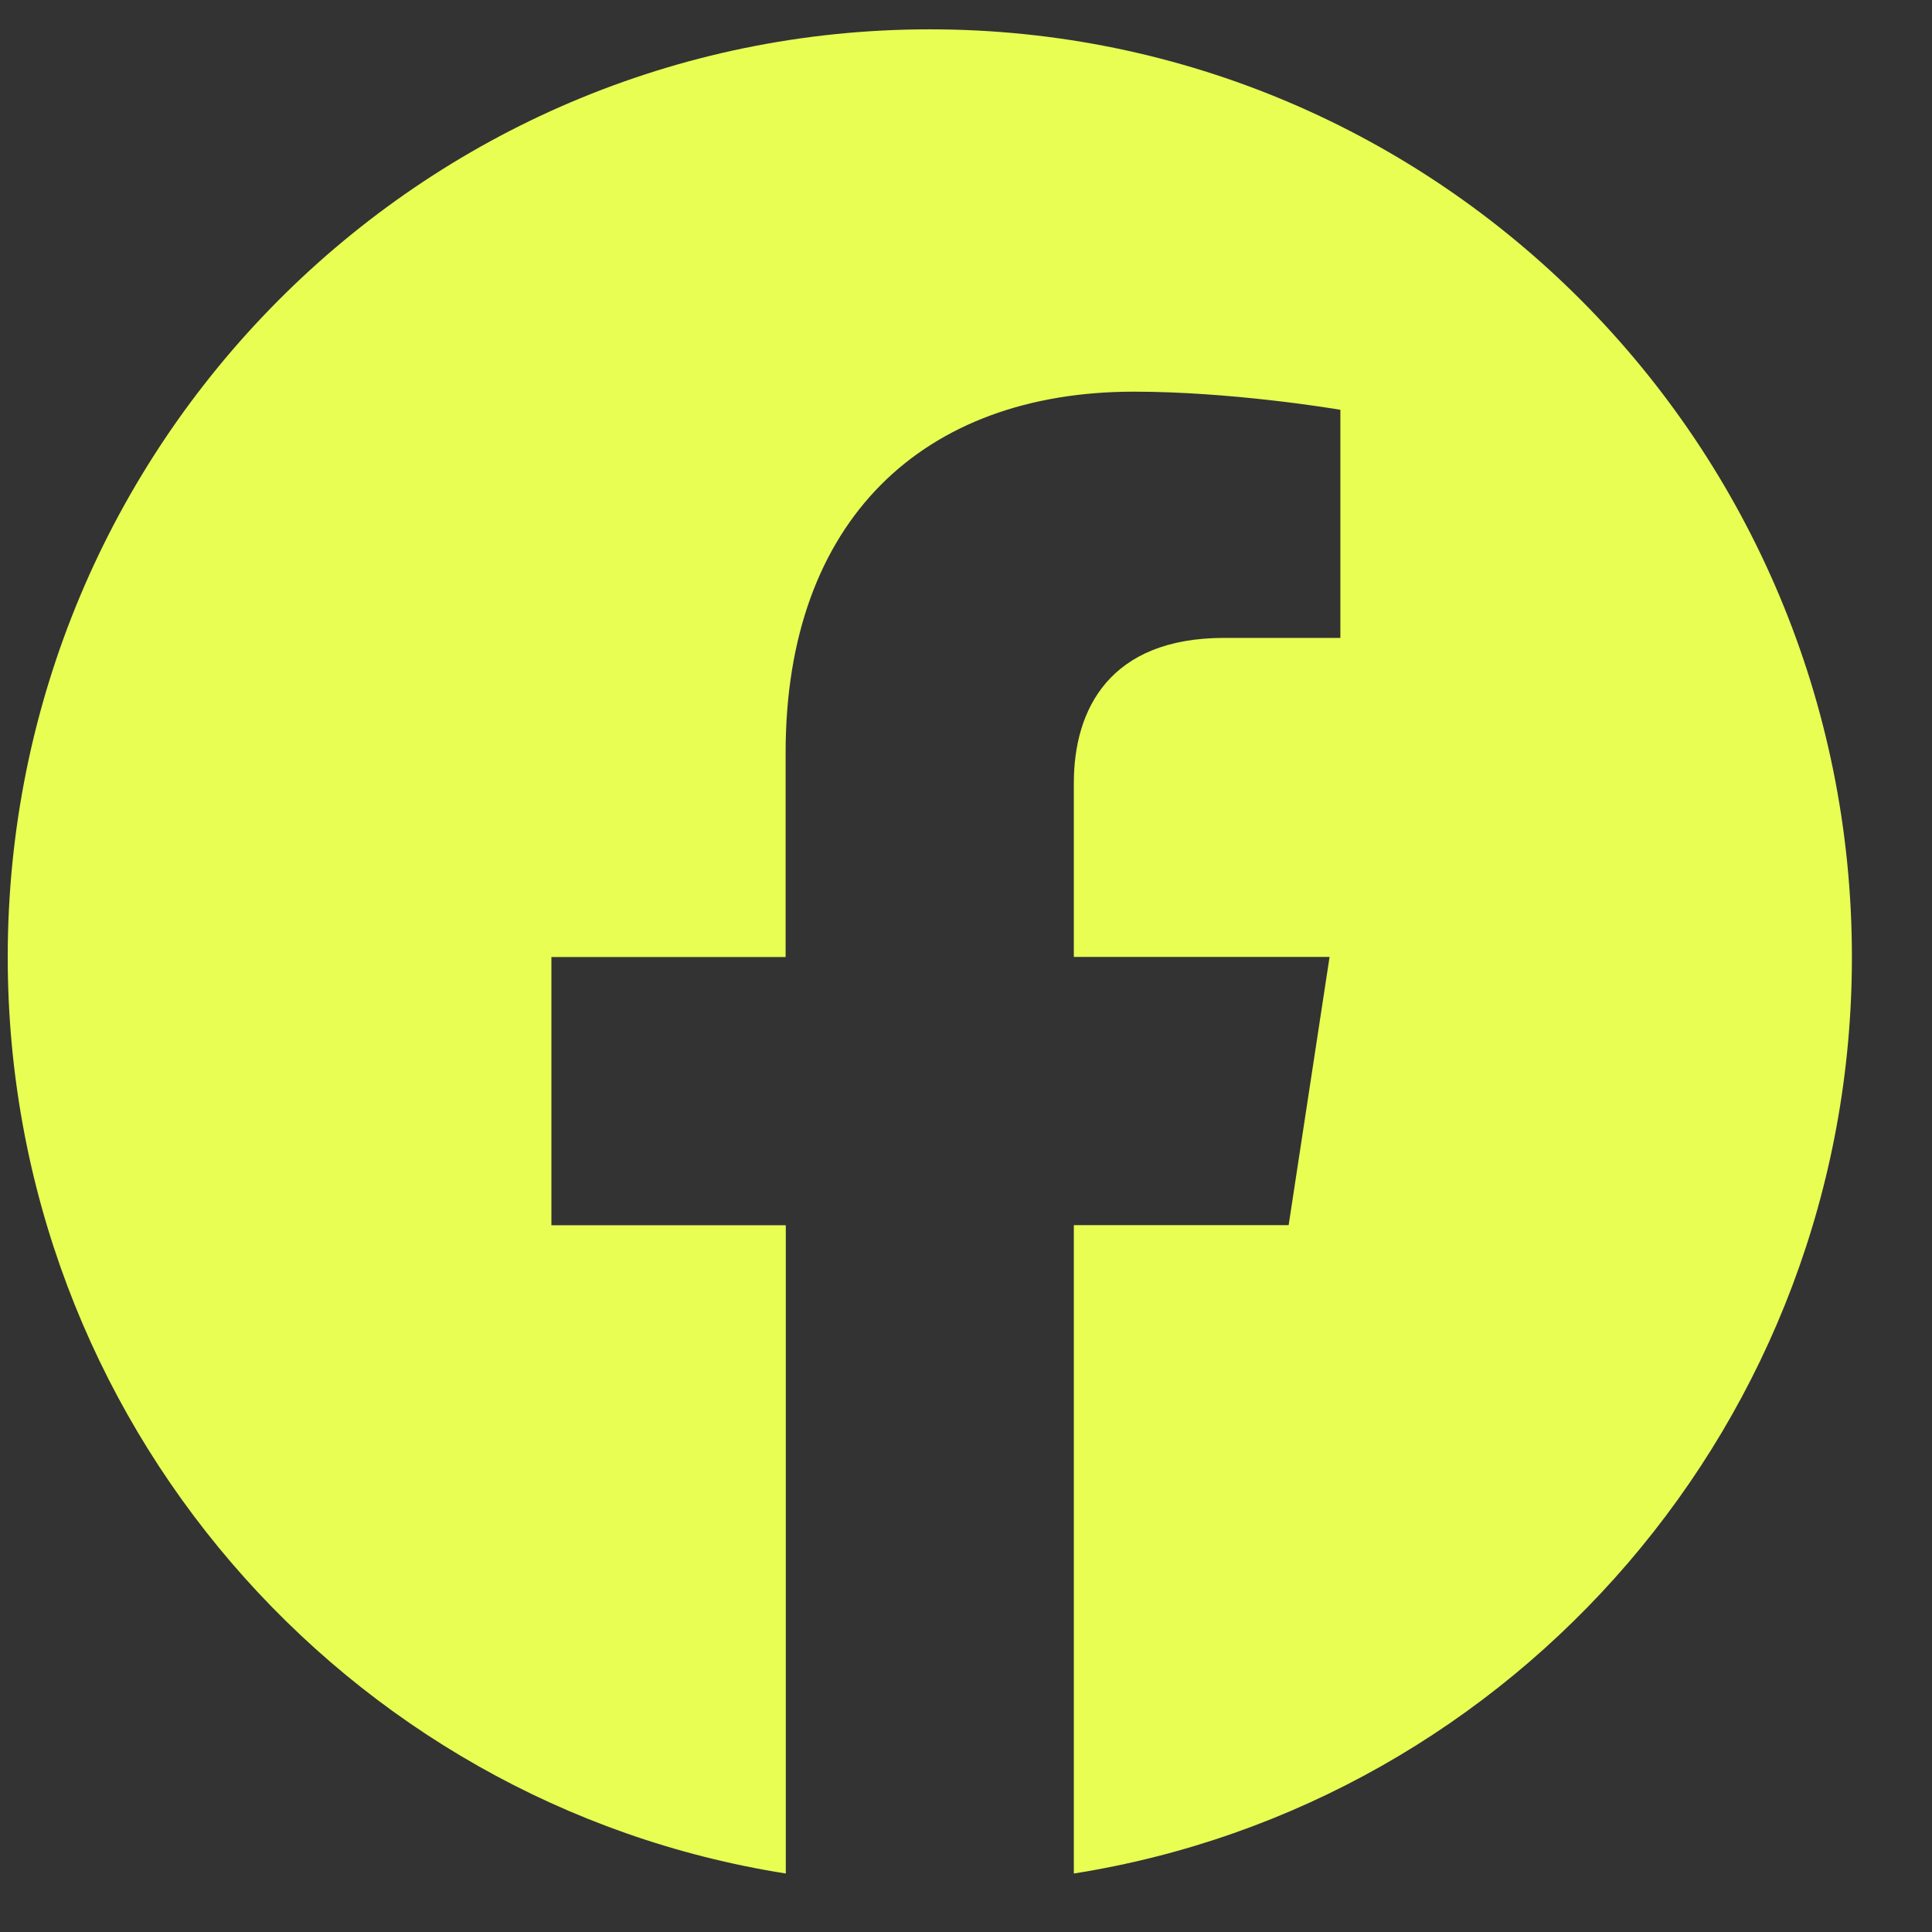
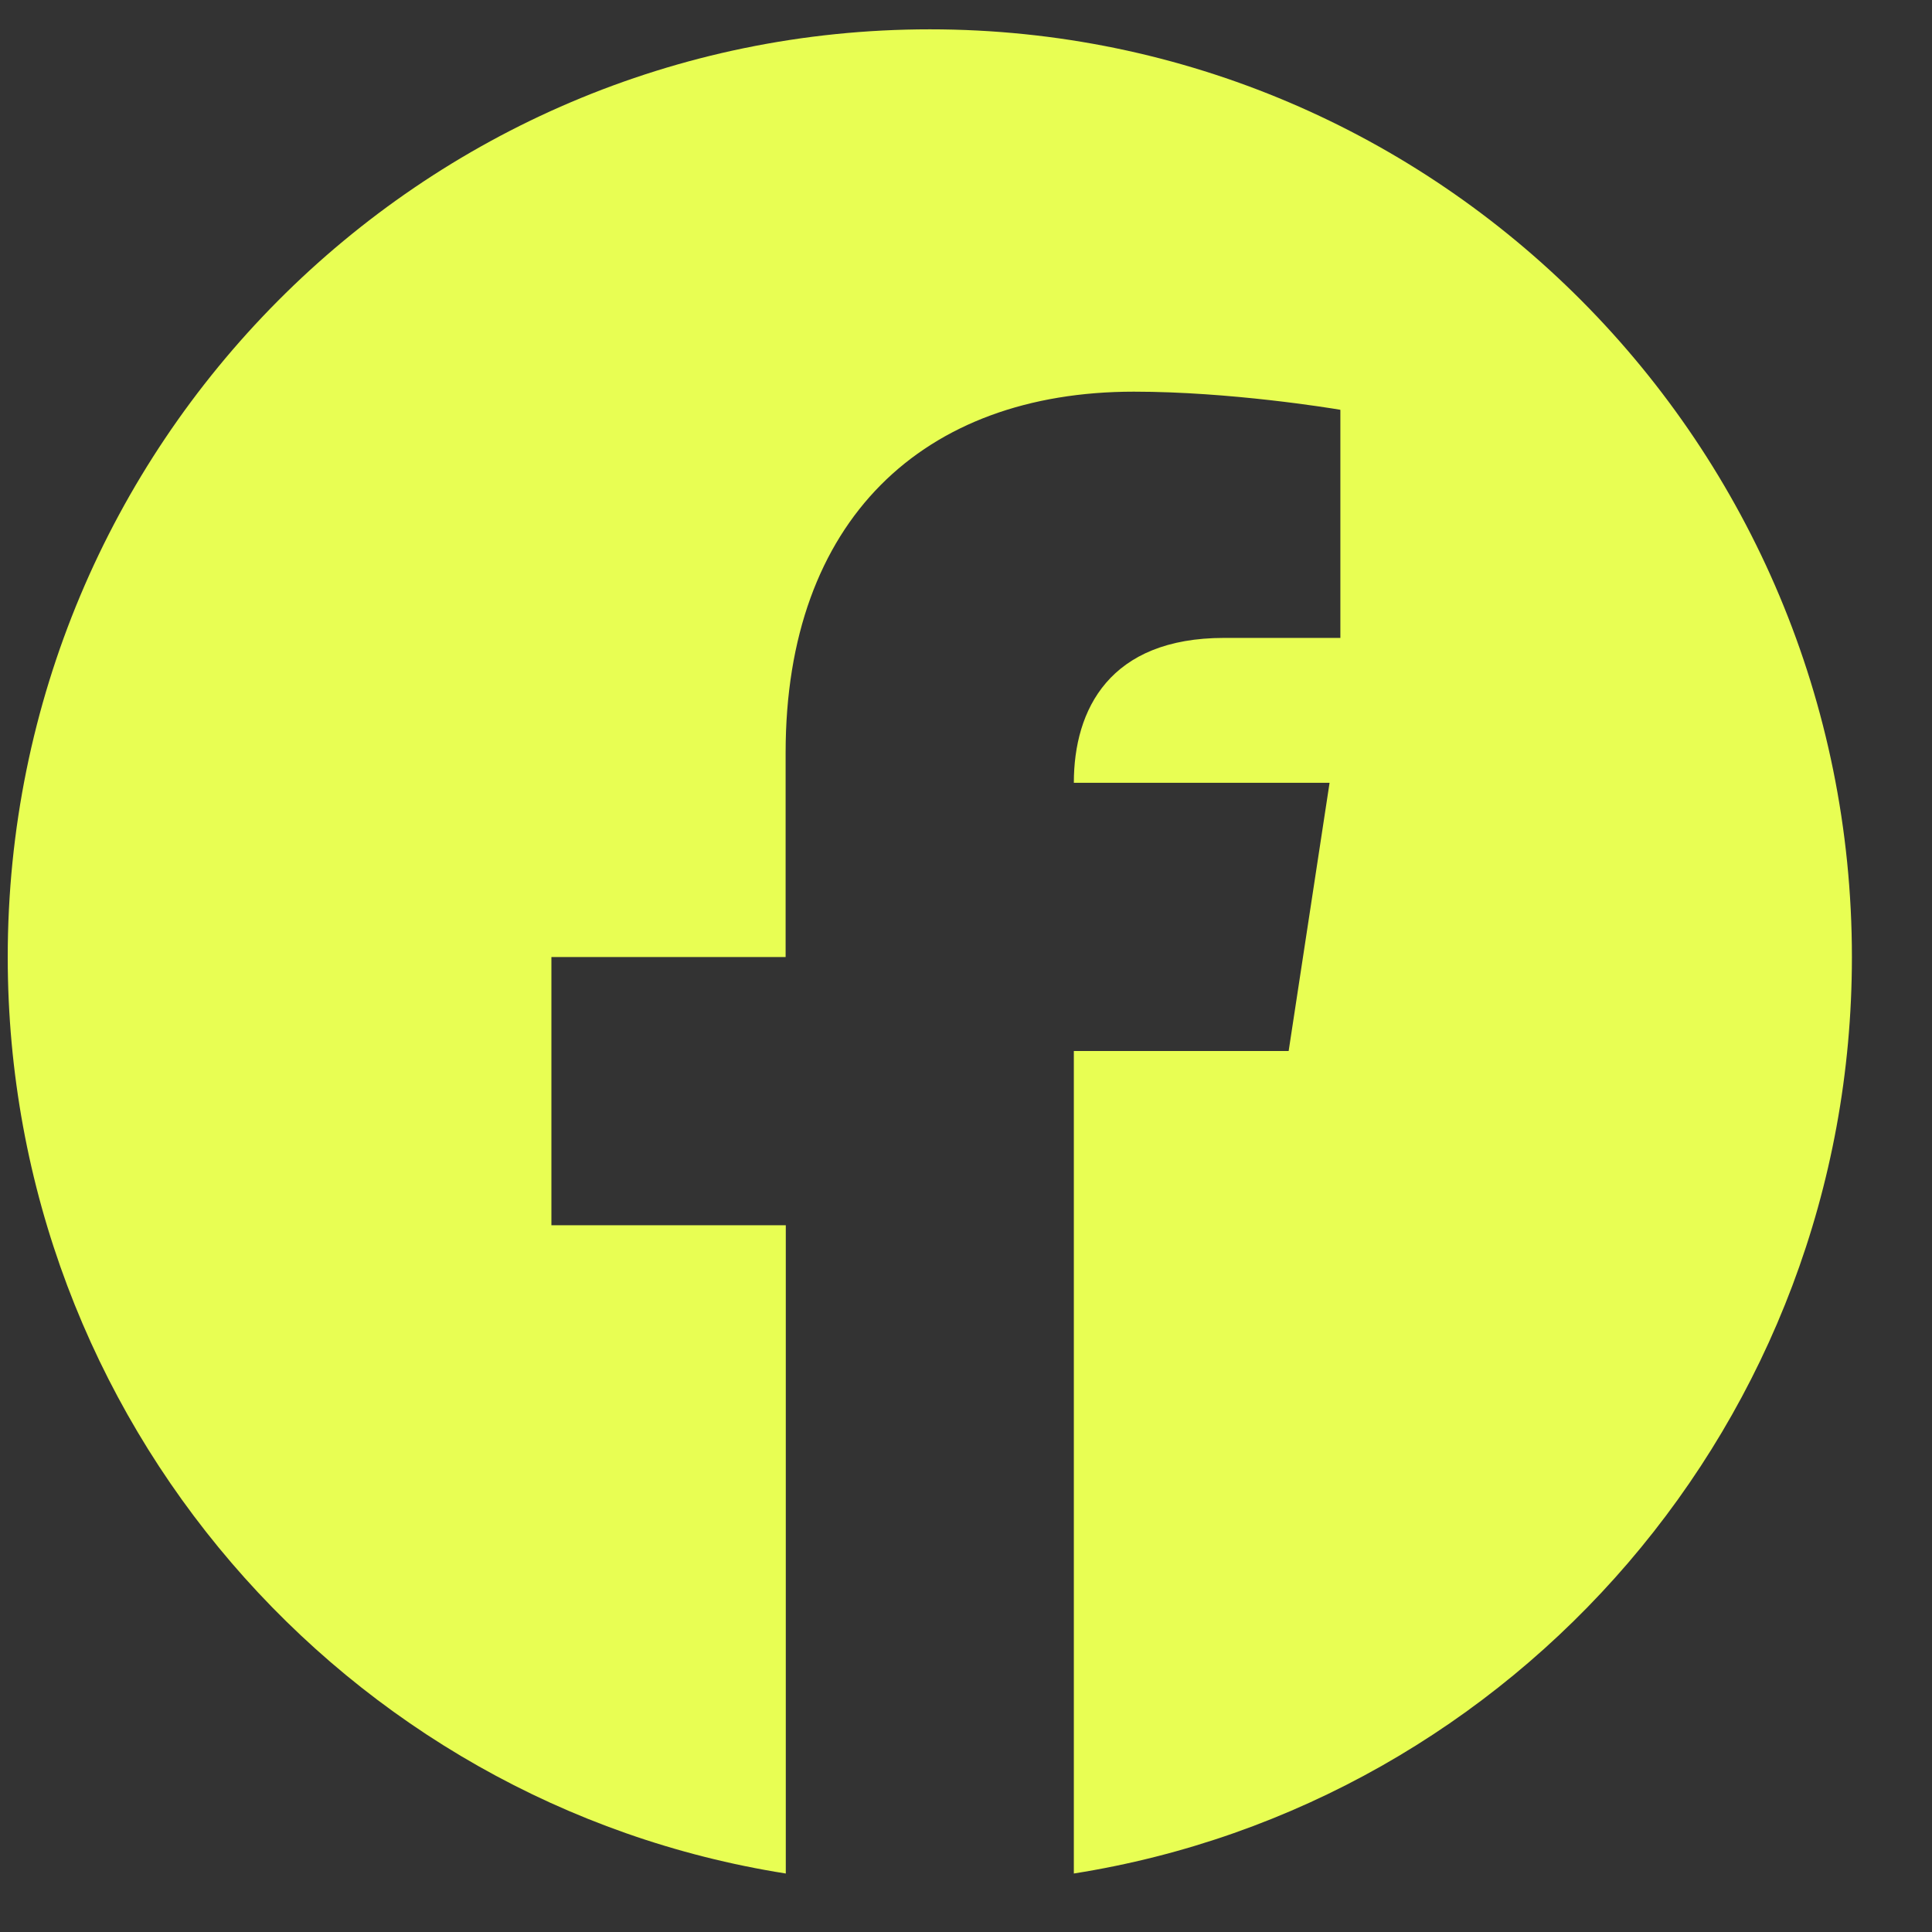
<svg xmlns="http://www.w3.org/2000/svg" width="22" height="22">
  <rect width="100%" height="100%" fill="#333333" stroke="none" />
  <g id="Desktop-Mockups" stroke="none" stroke-width="1" fill="none" fill-rule="evenodd">
    <g id="mhm-full-page-desktop" transform="translate(-698 -4467)" fill="#E8FE53" fill-rule="nonzero">
      <g id="footer-mobile" transform="translate(-103.659 4144.564)">
        <g id="_icon/facebook" transform="translate(801.747 322.77)">
-           <path d="M12.14 21c5.02-.793 8.86-5.164 8.86-10.436C21 4.728 16.3 0 10.5 0S0 4.728 0 10.564C0 15.836 3.84 20.207 8.86 21v-7.382H6.191v-3.054h2.667V8.236c0-2.647 1.567-4.11 3.966-4.11 1.094 0 2.235.187 2.343.205l.008.002V6.93h-1.324c-1.304 0-1.711.815-1.711 1.65v1.983h2.912l-.466 3.054H12.14V21z" id="share-icon-fb" />
+           <path d="M12.14 21c5.02-.793 8.86-5.164 8.86-10.436C21 4.728 16.3 0 10.5 0S0 4.728 0 10.564C0 15.836 3.84 20.207 8.86 21v-7.382H6.191v-3.054h2.667V8.236c0-2.647 1.567-4.11 3.966-4.11 1.094 0 2.235.187 2.343.205l.008.002V6.93h-1.324c-1.304 0-1.711.815-1.711 1.65h2.912l-.466 3.054H12.14V21z" id="share-icon-fb" />
        </g>
      </g>
    </g>
  </g>
</svg>